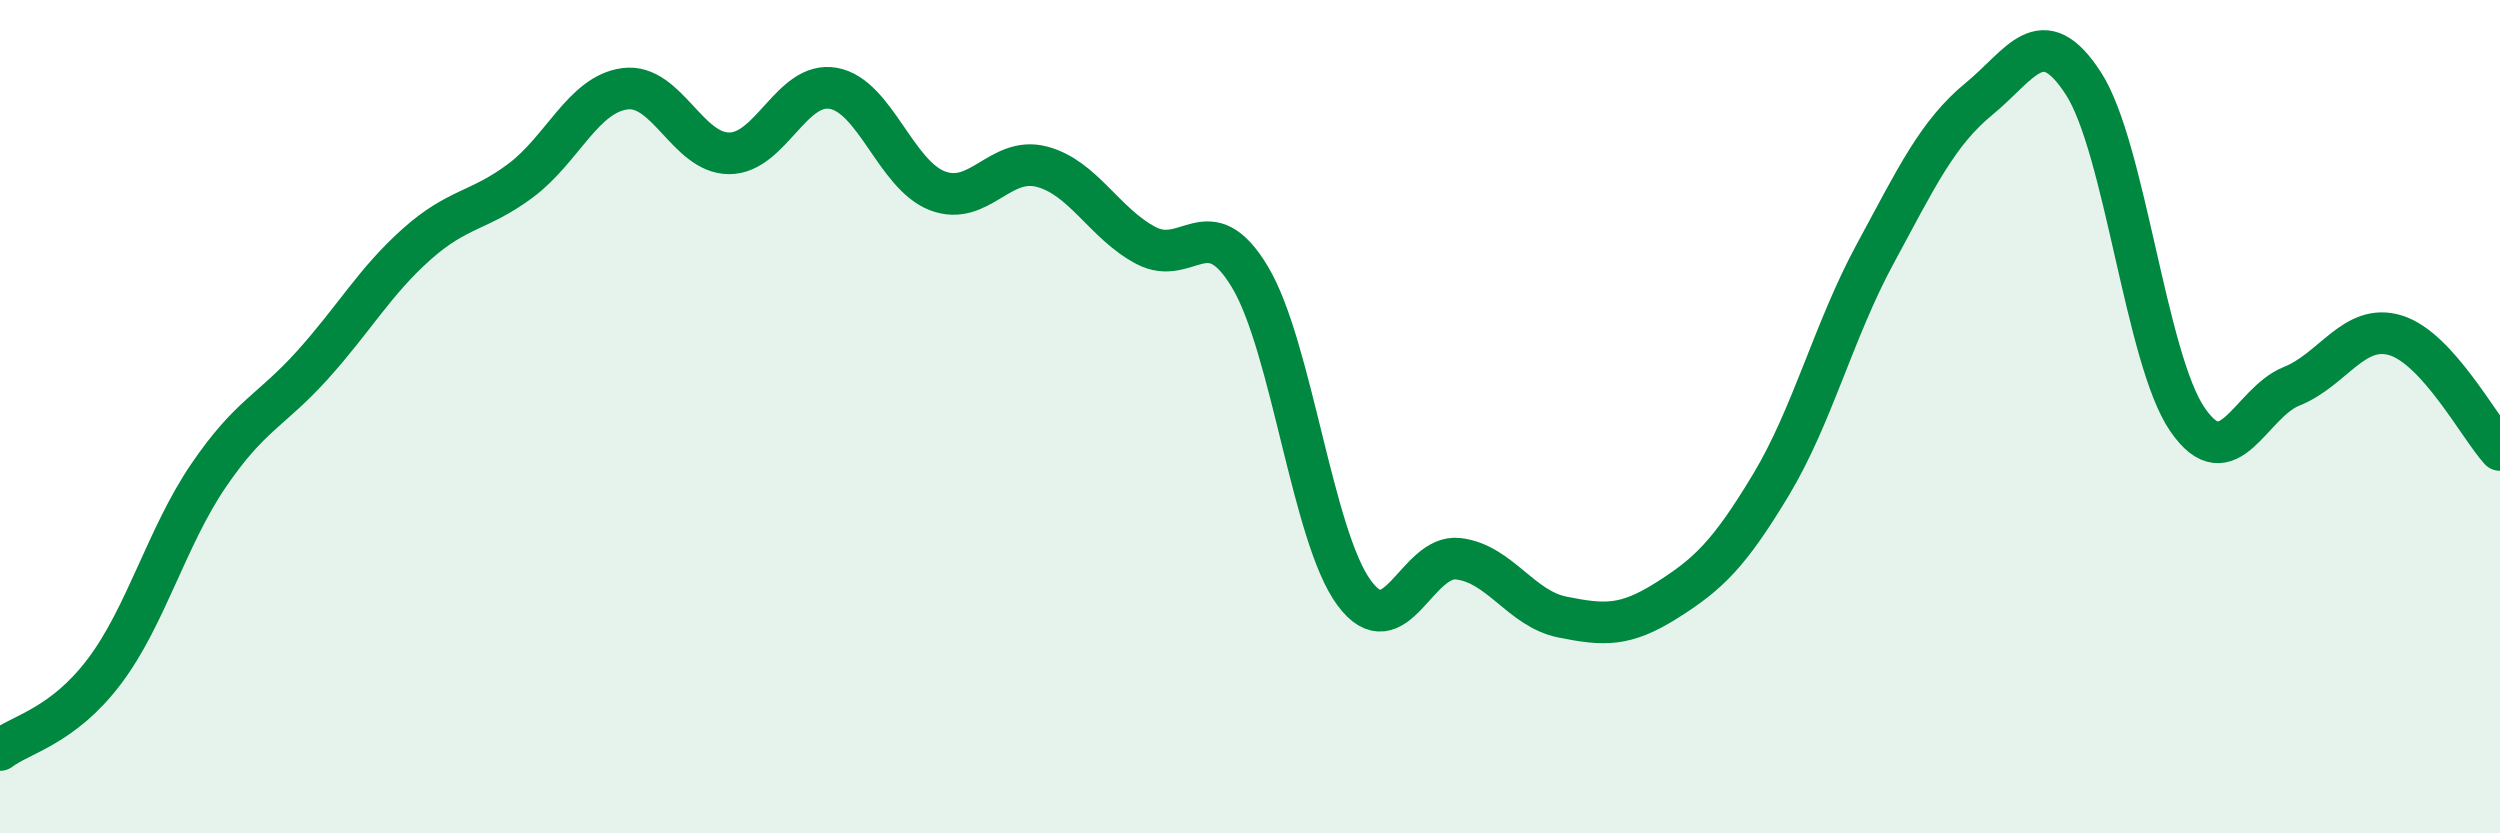
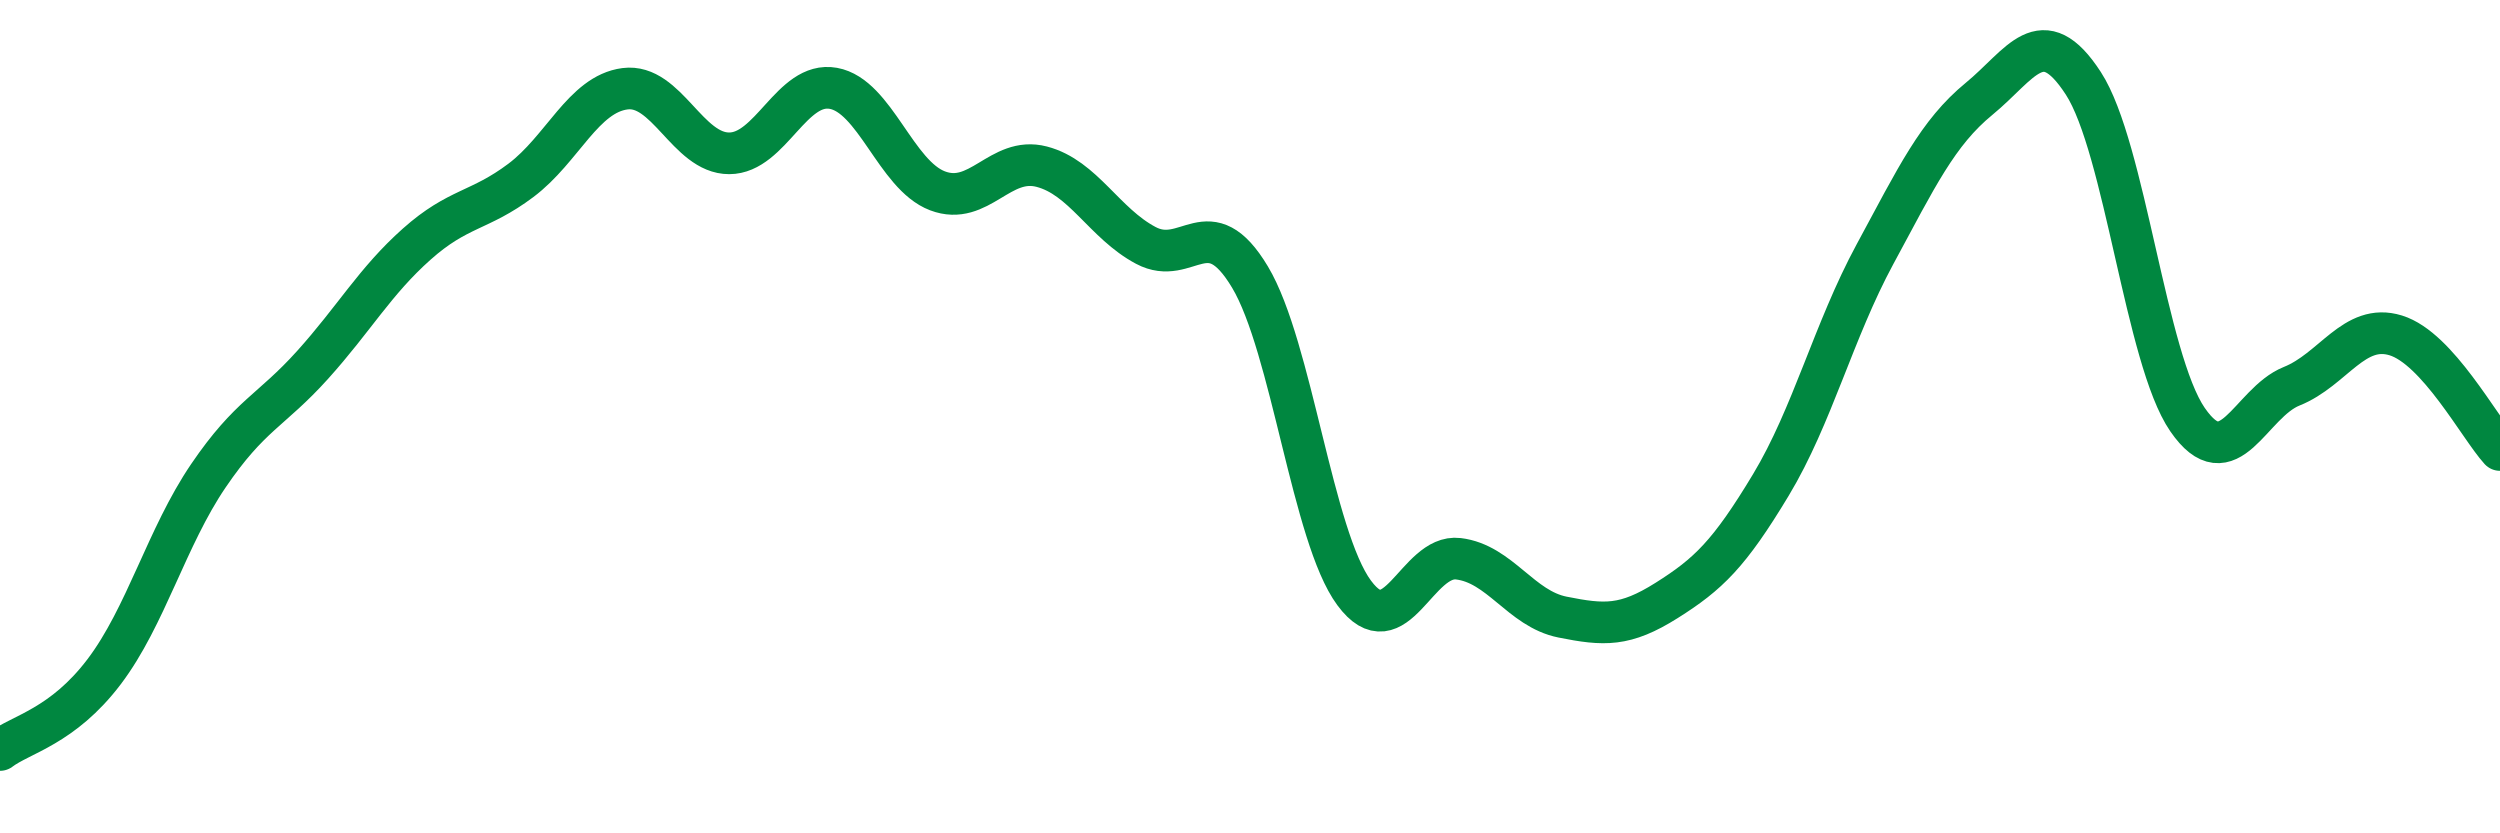
<svg xmlns="http://www.w3.org/2000/svg" width="60" height="20" viewBox="0 0 60 20">
-   <path d="M 0,18 C 0.5,17.62 1.5,17.44 2.5,16.12 C 3.5,14.8 4,12.89 5,11.42 C 6,9.95 6.5,9.87 7.5,8.76 C 8.5,7.65 9,6.75 10,5.86 C 11,4.97 11.5,5.08 12.5,4.33 C 13.5,3.58 14,2.26 15,2.13 C 16,2 16.5,3.68 17.5,3.68 C 18.5,3.68 19,1.94 20,2.12 C 21,2.3 21.5,4.2 22.5,4.58 C 23.5,4.96 24,3.74 25,4 C 26,4.26 26.5,5.36 27.5,5.89 C 28.5,6.42 29,4.98 30,6.65 C 31,8.32 31.5,12.88 32.5,14.23 C 33.5,15.58 34,13.29 35,13.41 C 36,13.53 36.5,14.61 37.5,14.81 C 38.5,15.01 39,15.04 40,14.41 C 41,13.78 41.5,13.3 42.5,11.64 C 43.5,9.98 44,7.95 45,6.1 C 46,4.25 46.5,3.19 47.5,2.37 C 48.5,1.55 49,0.46 50,2 C 51,3.54 51.5,8.62 52.5,10.07 C 53.5,11.52 54,9.67 55,9.27 C 56,8.87 56.5,7.74 57.5,8.05 C 58.5,8.36 59.5,10.25 60,10.8L60 20L0 20Z" fill="#008740" opacity="0.1" stroke-linecap="round" stroke-linejoin="round" />
  <path d="M 0,18 C 0.5,17.62 1.5,17.44 2.5,16.12 C 3.5,14.8 4,12.89 5,11.42 C 6,9.95 6.5,9.87 7.5,8.76 C 8.5,7.65 9,6.75 10,5.86 C 11,4.97 11.5,5.08 12.5,4.33 C 13.5,3.58 14,2.26 15,2.13 C 16,2 16.5,3.68 17.5,3.68 C 18.5,3.68 19,1.94 20,2.12 C 21,2.3 21.5,4.2 22.5,4.58 C 23.5,4.96 24,3.74 25,4 C 26,4.26 26.5,5.36 27.5,5.89 C 28.5,6.42 29,4.98 30,6.65 C 31,8.32 31.5,12.88 32.5,14.23 C 33.5,15.58 34,13.29 35,13.41 C 36,13.53 36.5,14.61 37.5,14.81 C 38.5,15.01 39,15.04 40,14.41 C 41,13.78 41.5,13.3 42.5,11.64 C 43.5,9.98 44,7.95 45,6.1 C 46,4.25 46.5,3.19 47.5,2.37 C 48.5,1.55 49,0.46 50,2 C 51,3.54 51.5,8.62 52.5,10.07 C 53.5,11.52 54,9.67 55,9.27 C 56,8.87 56.5,7.74 57.5,8.05 C 58.5,8.36 59.5,10.25 60,10.8" stroke="#008740" stroke-width="1" fill="none" stroke-linecap="round" stroke-linejoin="round" />
</svg>